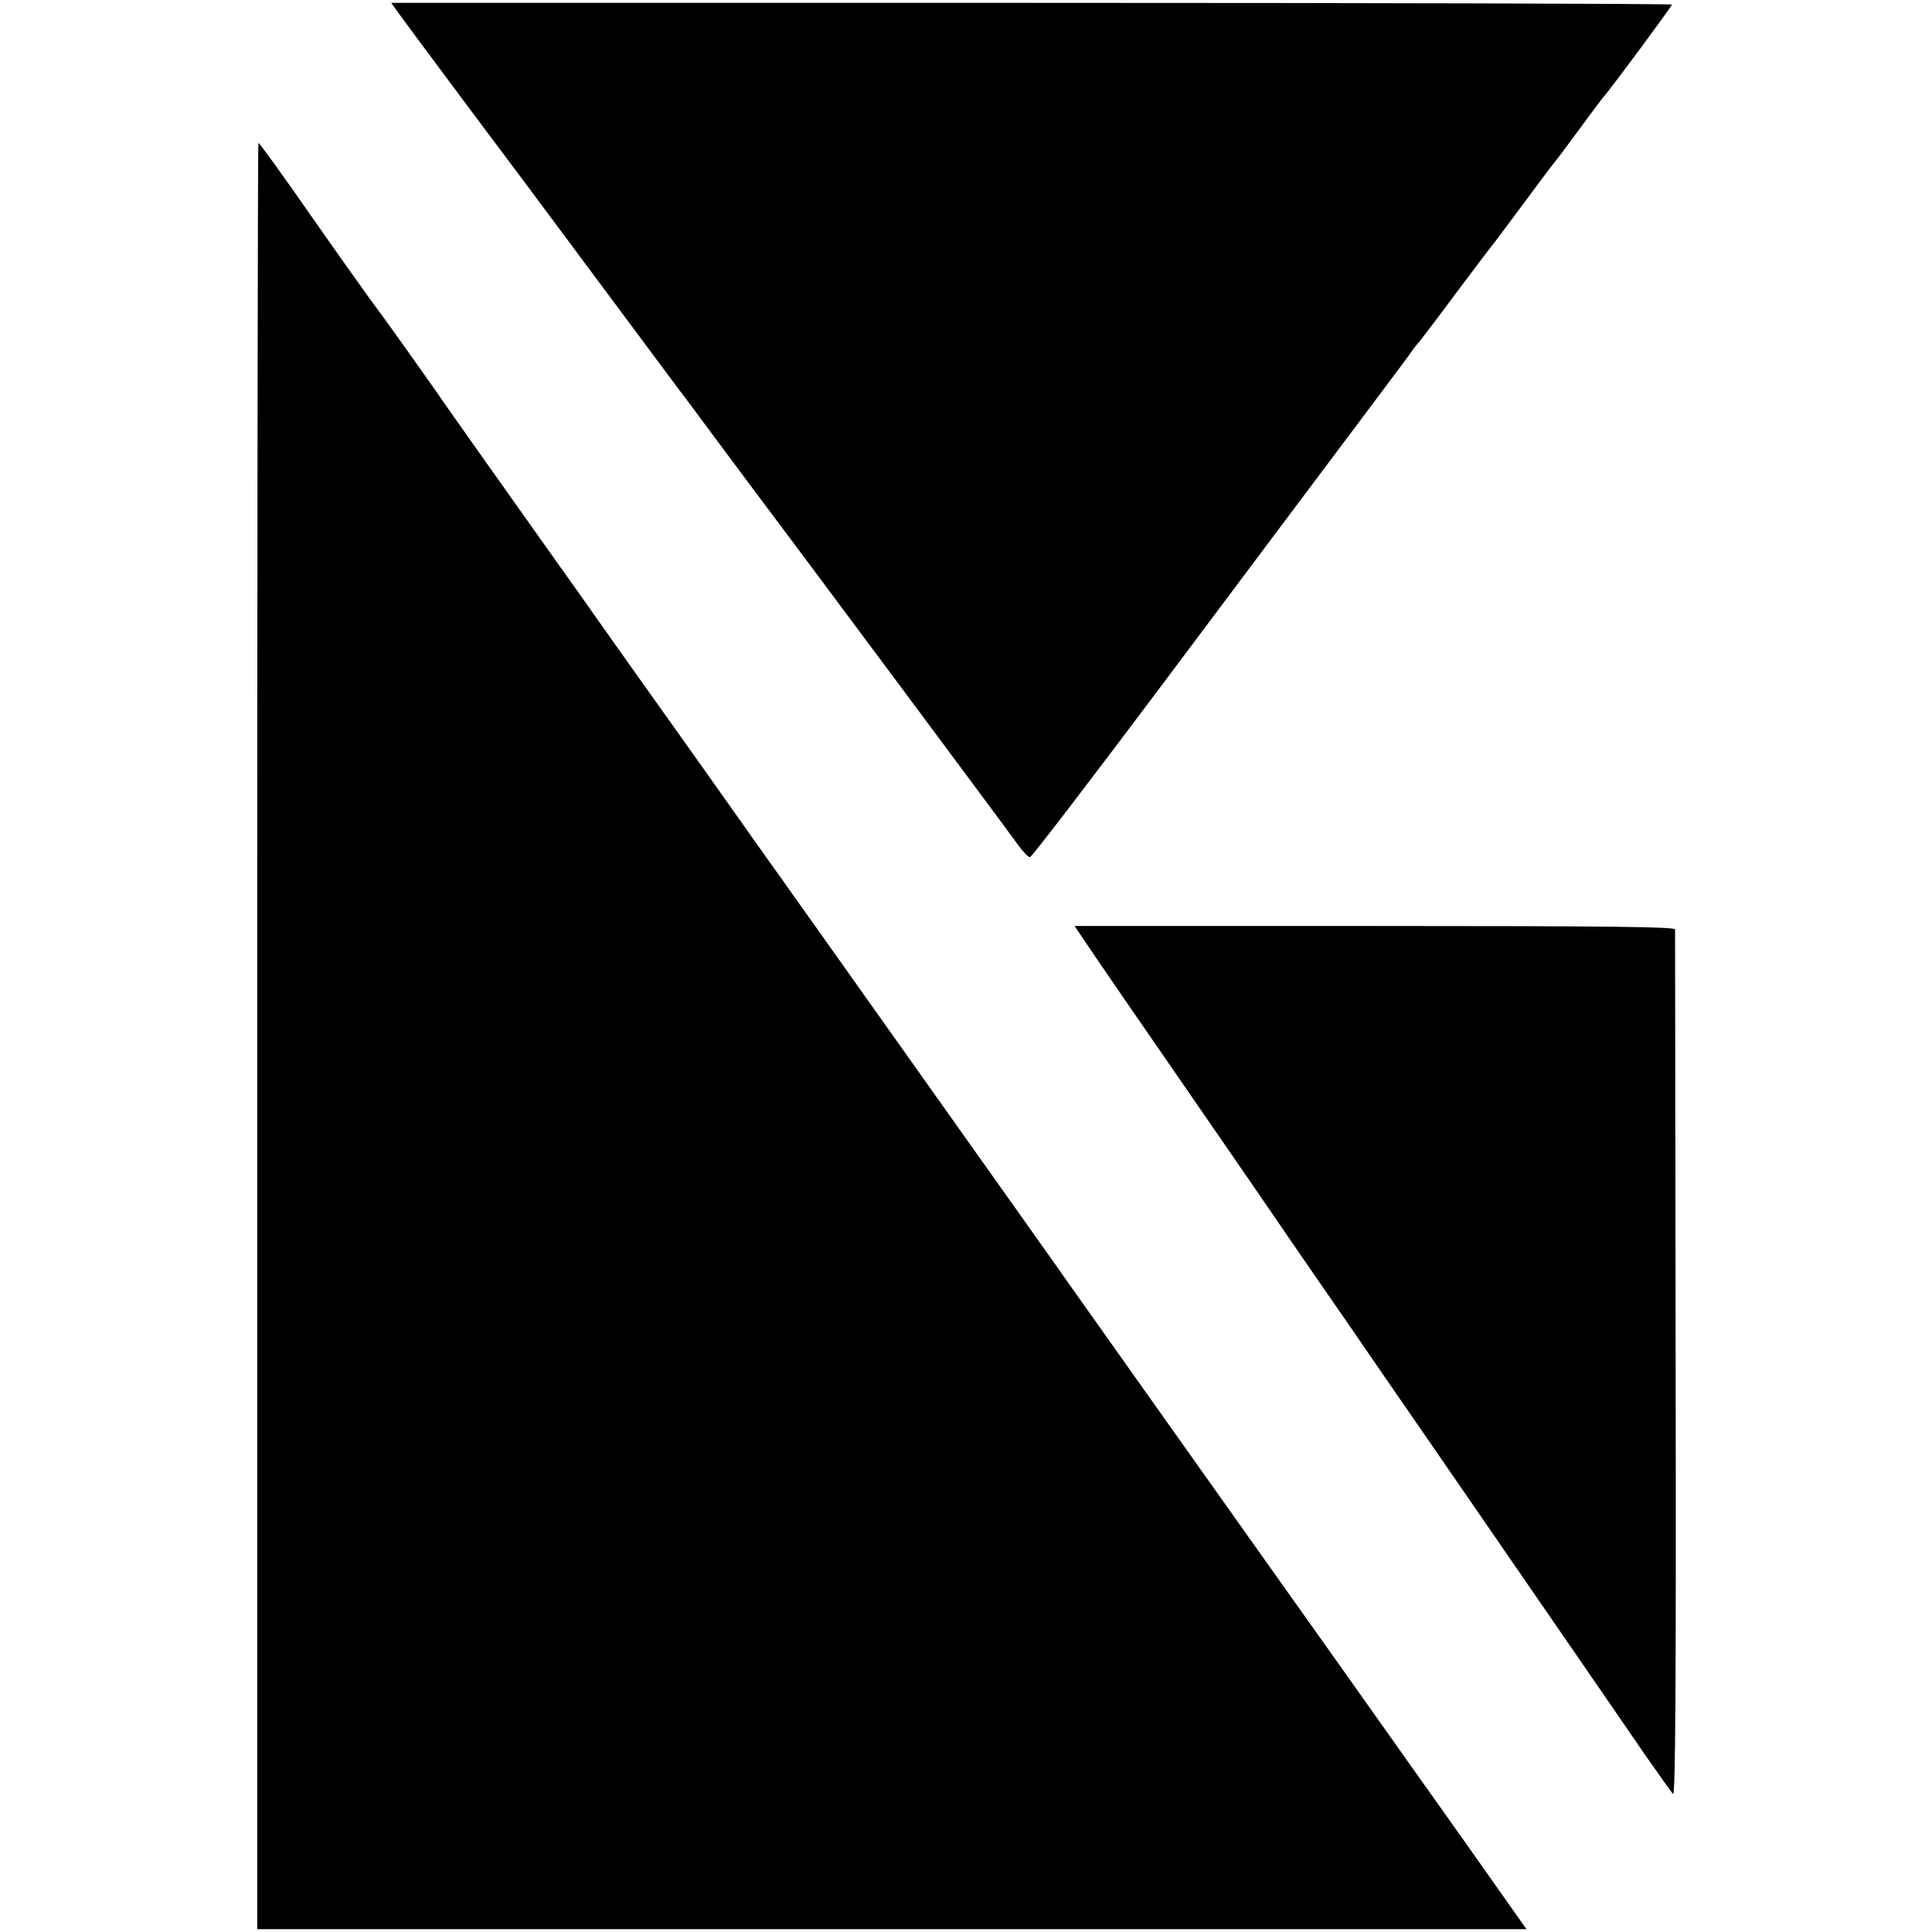
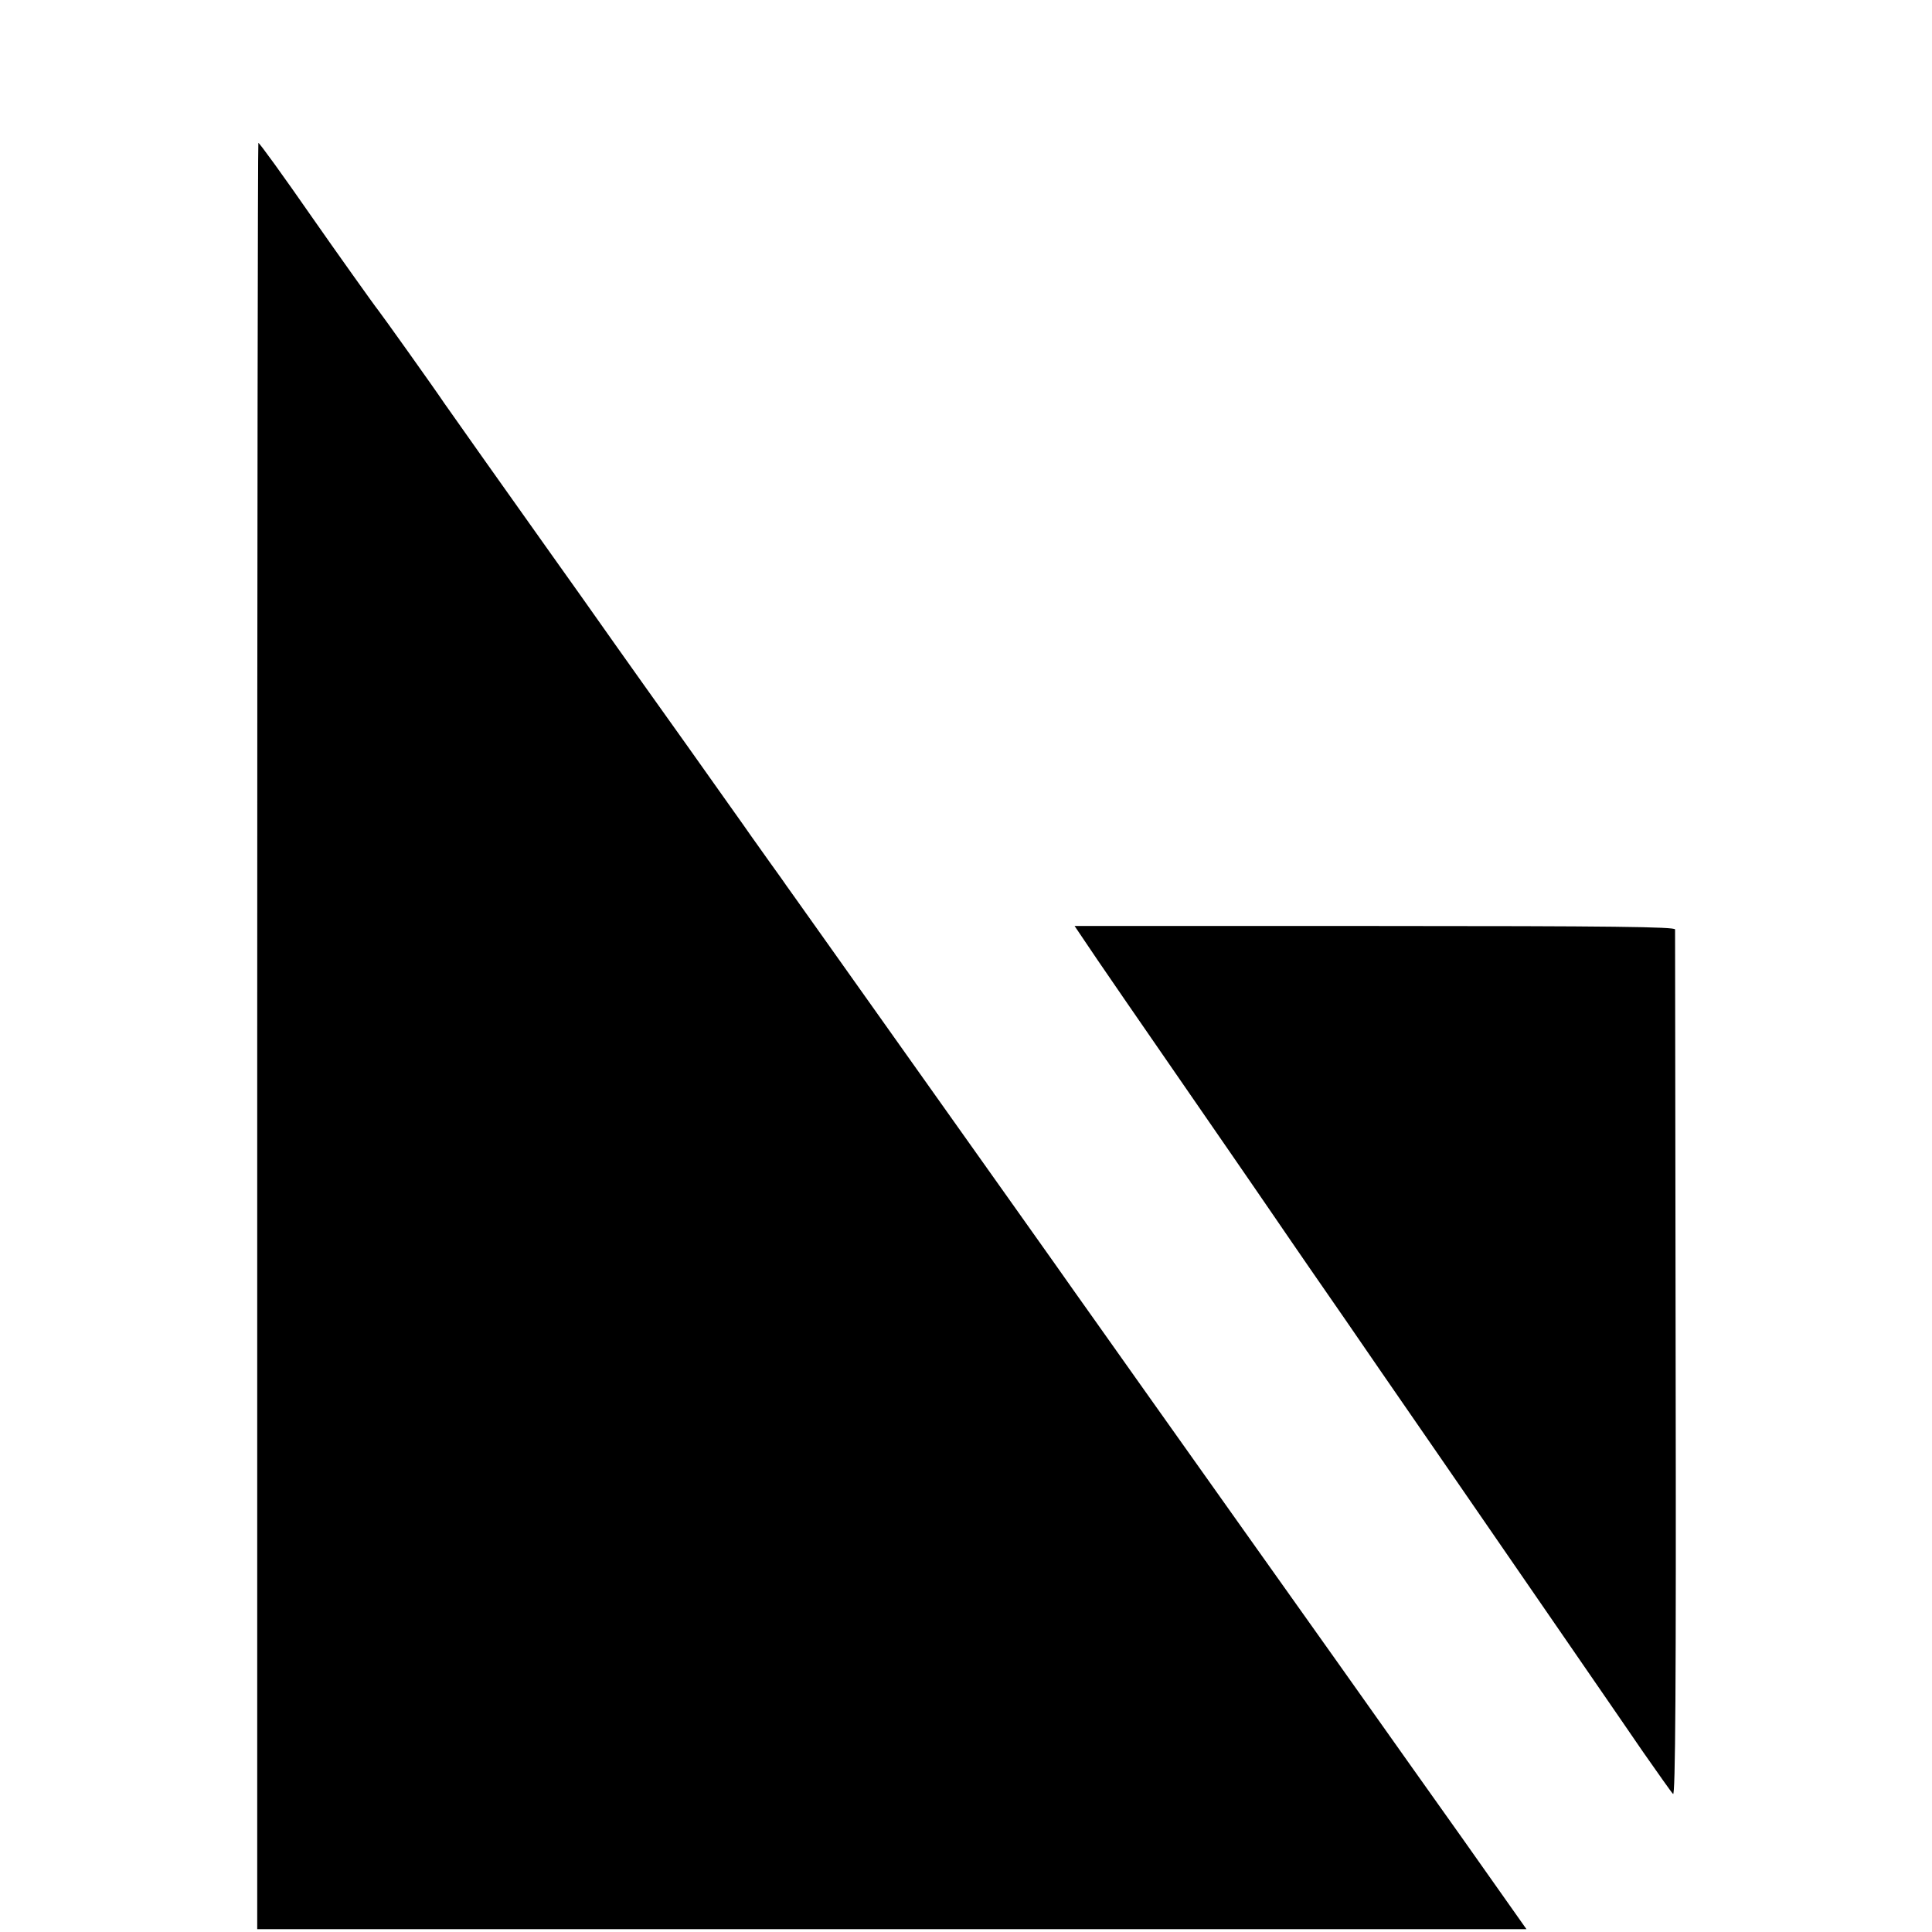
<svg xmlns="http://www.w3.org/2000/svg" version="1.0" width="676pt" height="676pt" viewBox="0 0 676 676" preserveAspectRatio="xMidYMid meet">
  <g transform="translate(0,676) scale(0.1,-0.1)" fill="#000000" stroke="none">
-     <path d="M1388 6723 c21 -30 349 -470 382 -513 11 -14 121 -162 246 -330 189 -254 322 -433 361 -485 5 -5 73 -98 153 -205 80 -107 148 -199 153 -205 37 -48 845 -1133 876 -1177 19 -27 39 -48 45 -47 6 0 217 276 469 612 252 337 547 730 655 874 108 144 204 272 212 284 8 12 20 27 26 33 5 6 64 83 129 171 66 88 122 162 125 165 3 3 50 66 105 140 55 74 104 140 110 147 19 23 30 38 100 133 38 52 72 97 75 100 14 13 240 318 240 324 0 3 -1008 6 -2241 6 l-2240 0 19 -27z" />
    <path d="M900 3135 l0 -3125 2221 0 2220 0 -48 68 c-109 155 -235 333 -354 500 -69 97 -186 263 -260 367 -217 305 -431 607 -678 955 -127 179 -235 332 -241 340 -14 21 -397 560 -585 825 -86 121 -217 306 -291 410 -74 105 -142 199 -149 210 -20 27 -64 90 -107 150 -19 28 -120 169 -223 315 -104 146 -216 303 -249 350 -97 138 -157 222 -226 319 -157 221 -354 499 -376 531 -32 48 -221 313 -231 325 -8 9 -156 217 -227 319 -107 154 -188 266 -192 266 -2 0 -4 -1406 -4 -3125z" />
    <path d="M3793 3471 c28 -43 198 -290 509 -740 48 -69 116 -169 152 -221 35 -52 93 -135 127 -185 34 -49 92 -133 128 -185 36 -53 183 -266 326 -473 143 -208 296 -430 341 -495 73 -106 108 -157 239 -347 23 -33 83 -121 134 -195 52 -74 98 -140 105 -147 8 -9 11 375 9 1500 -1 832 -2 1518 -2 1525 -1 9 -218 12 -1051 12 l-1050 0 33 -49z" />
  </g>
</svg>